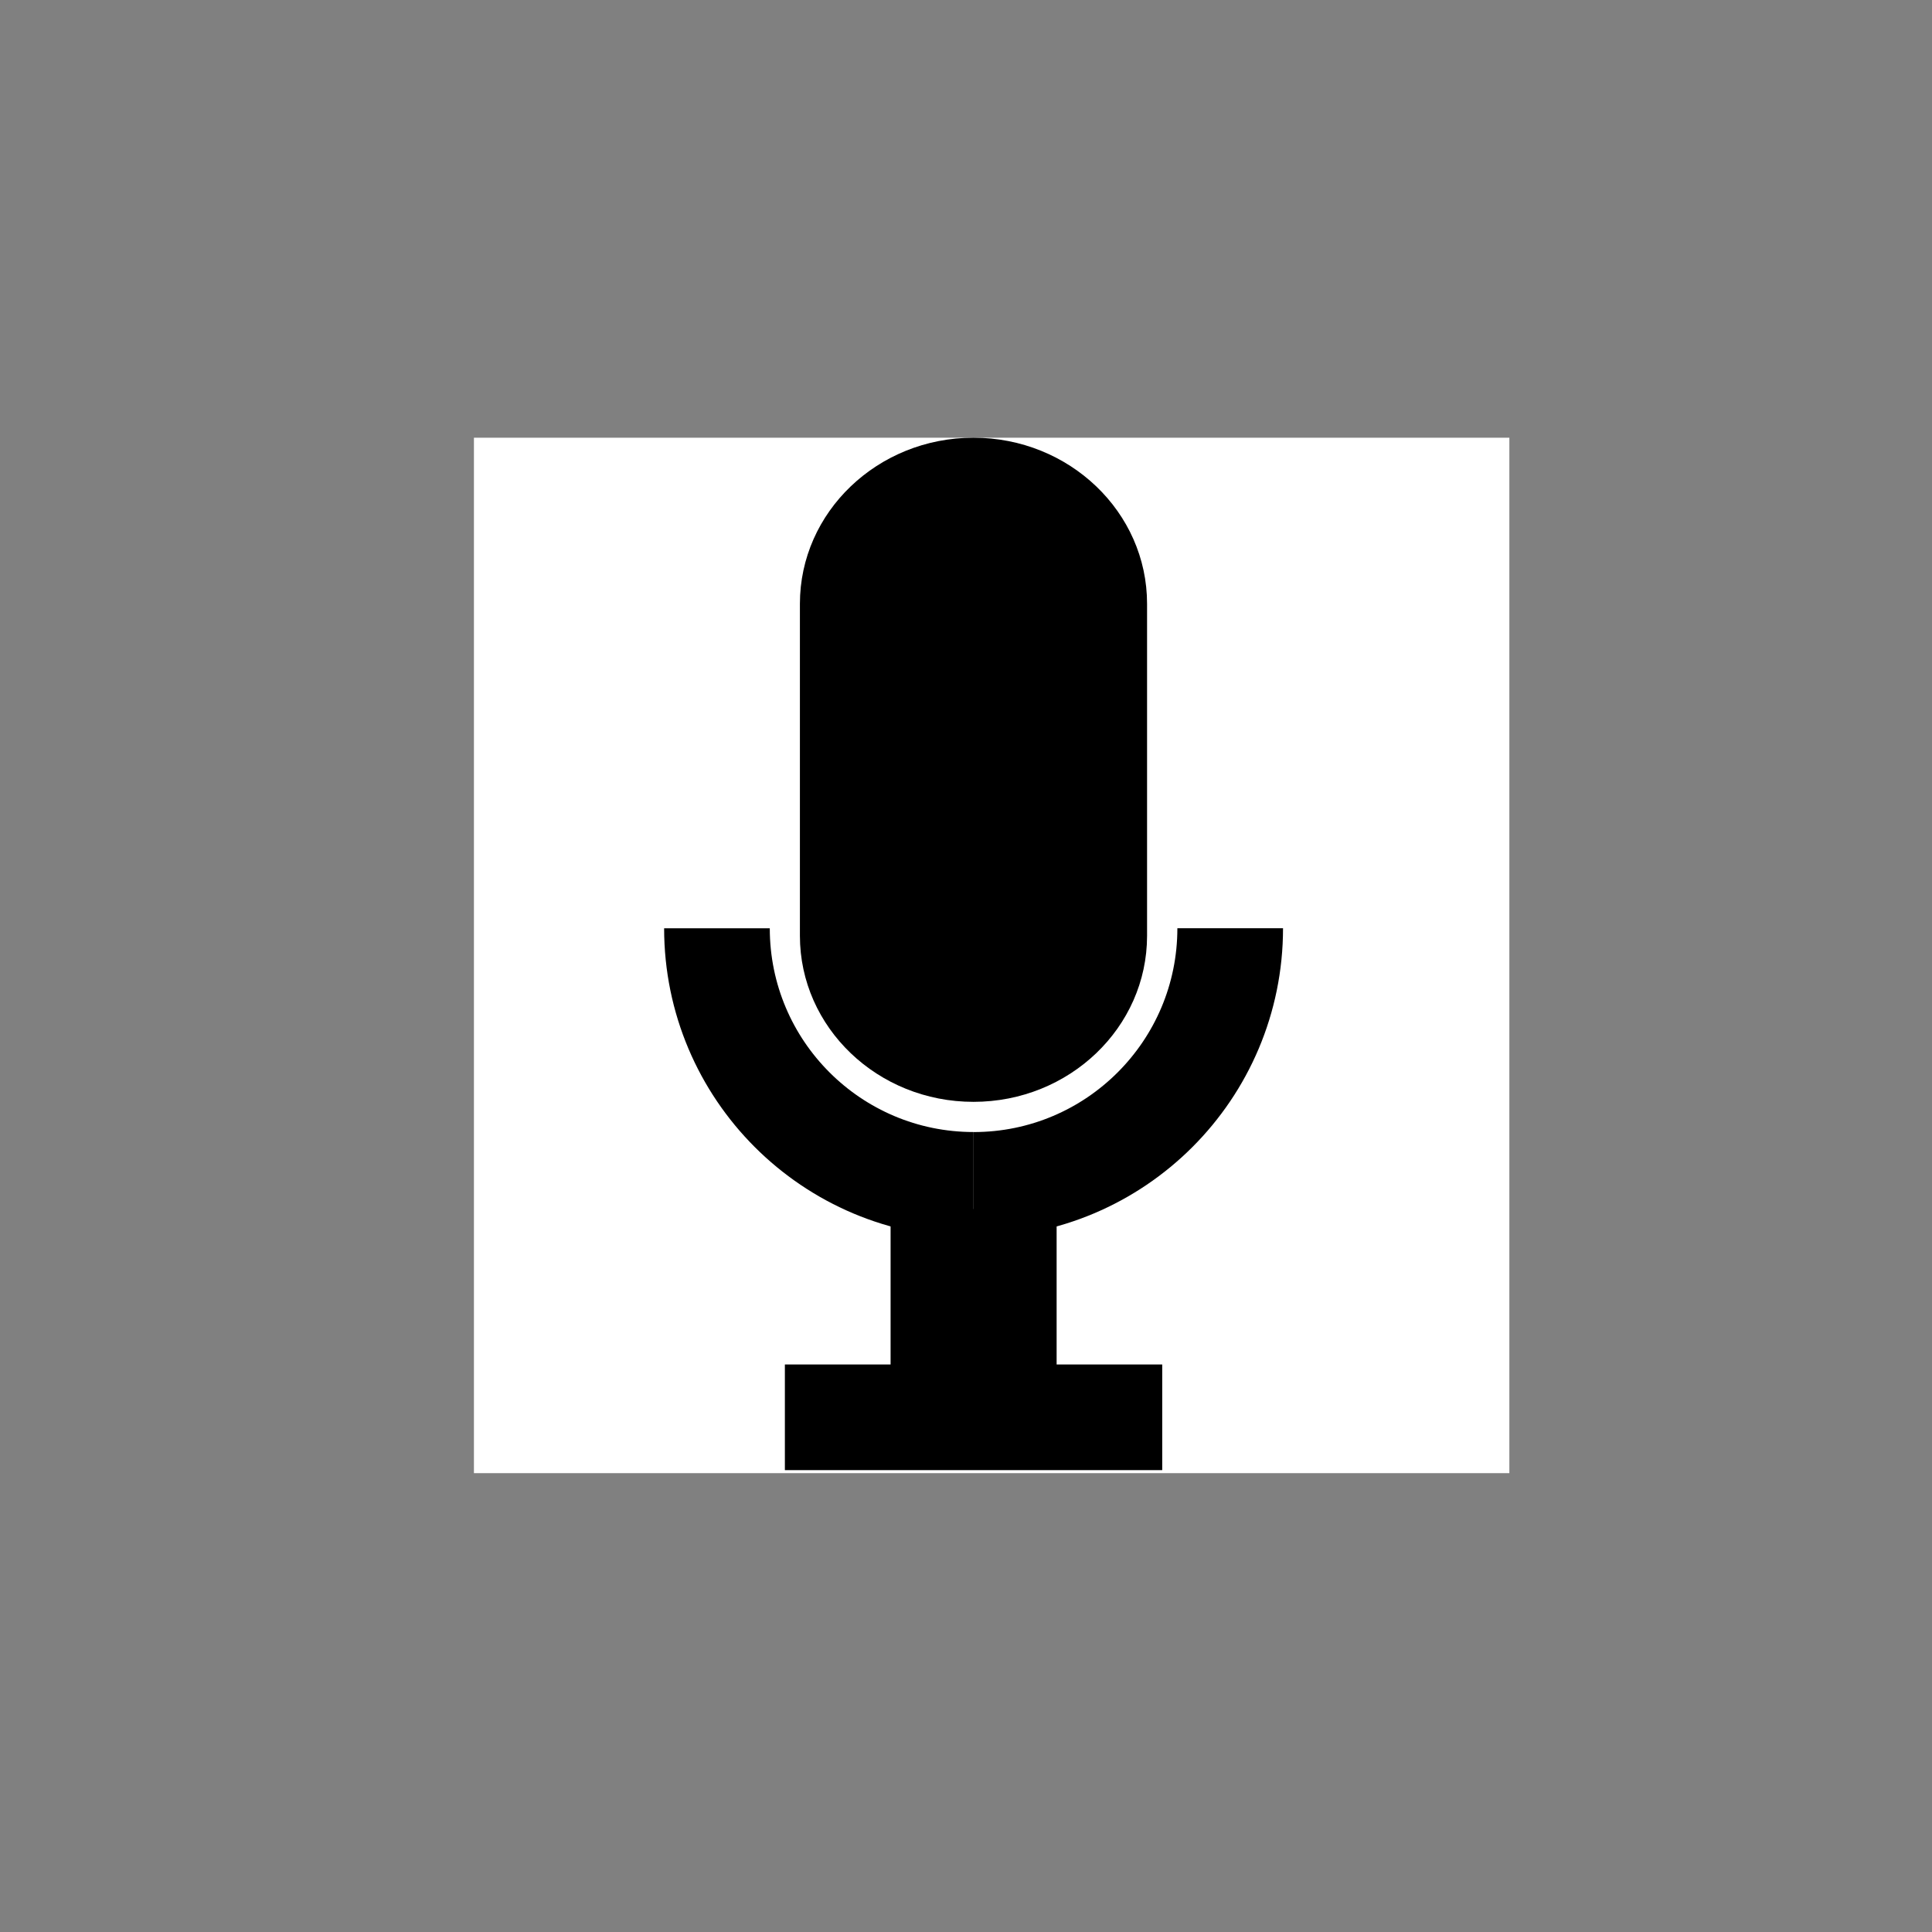
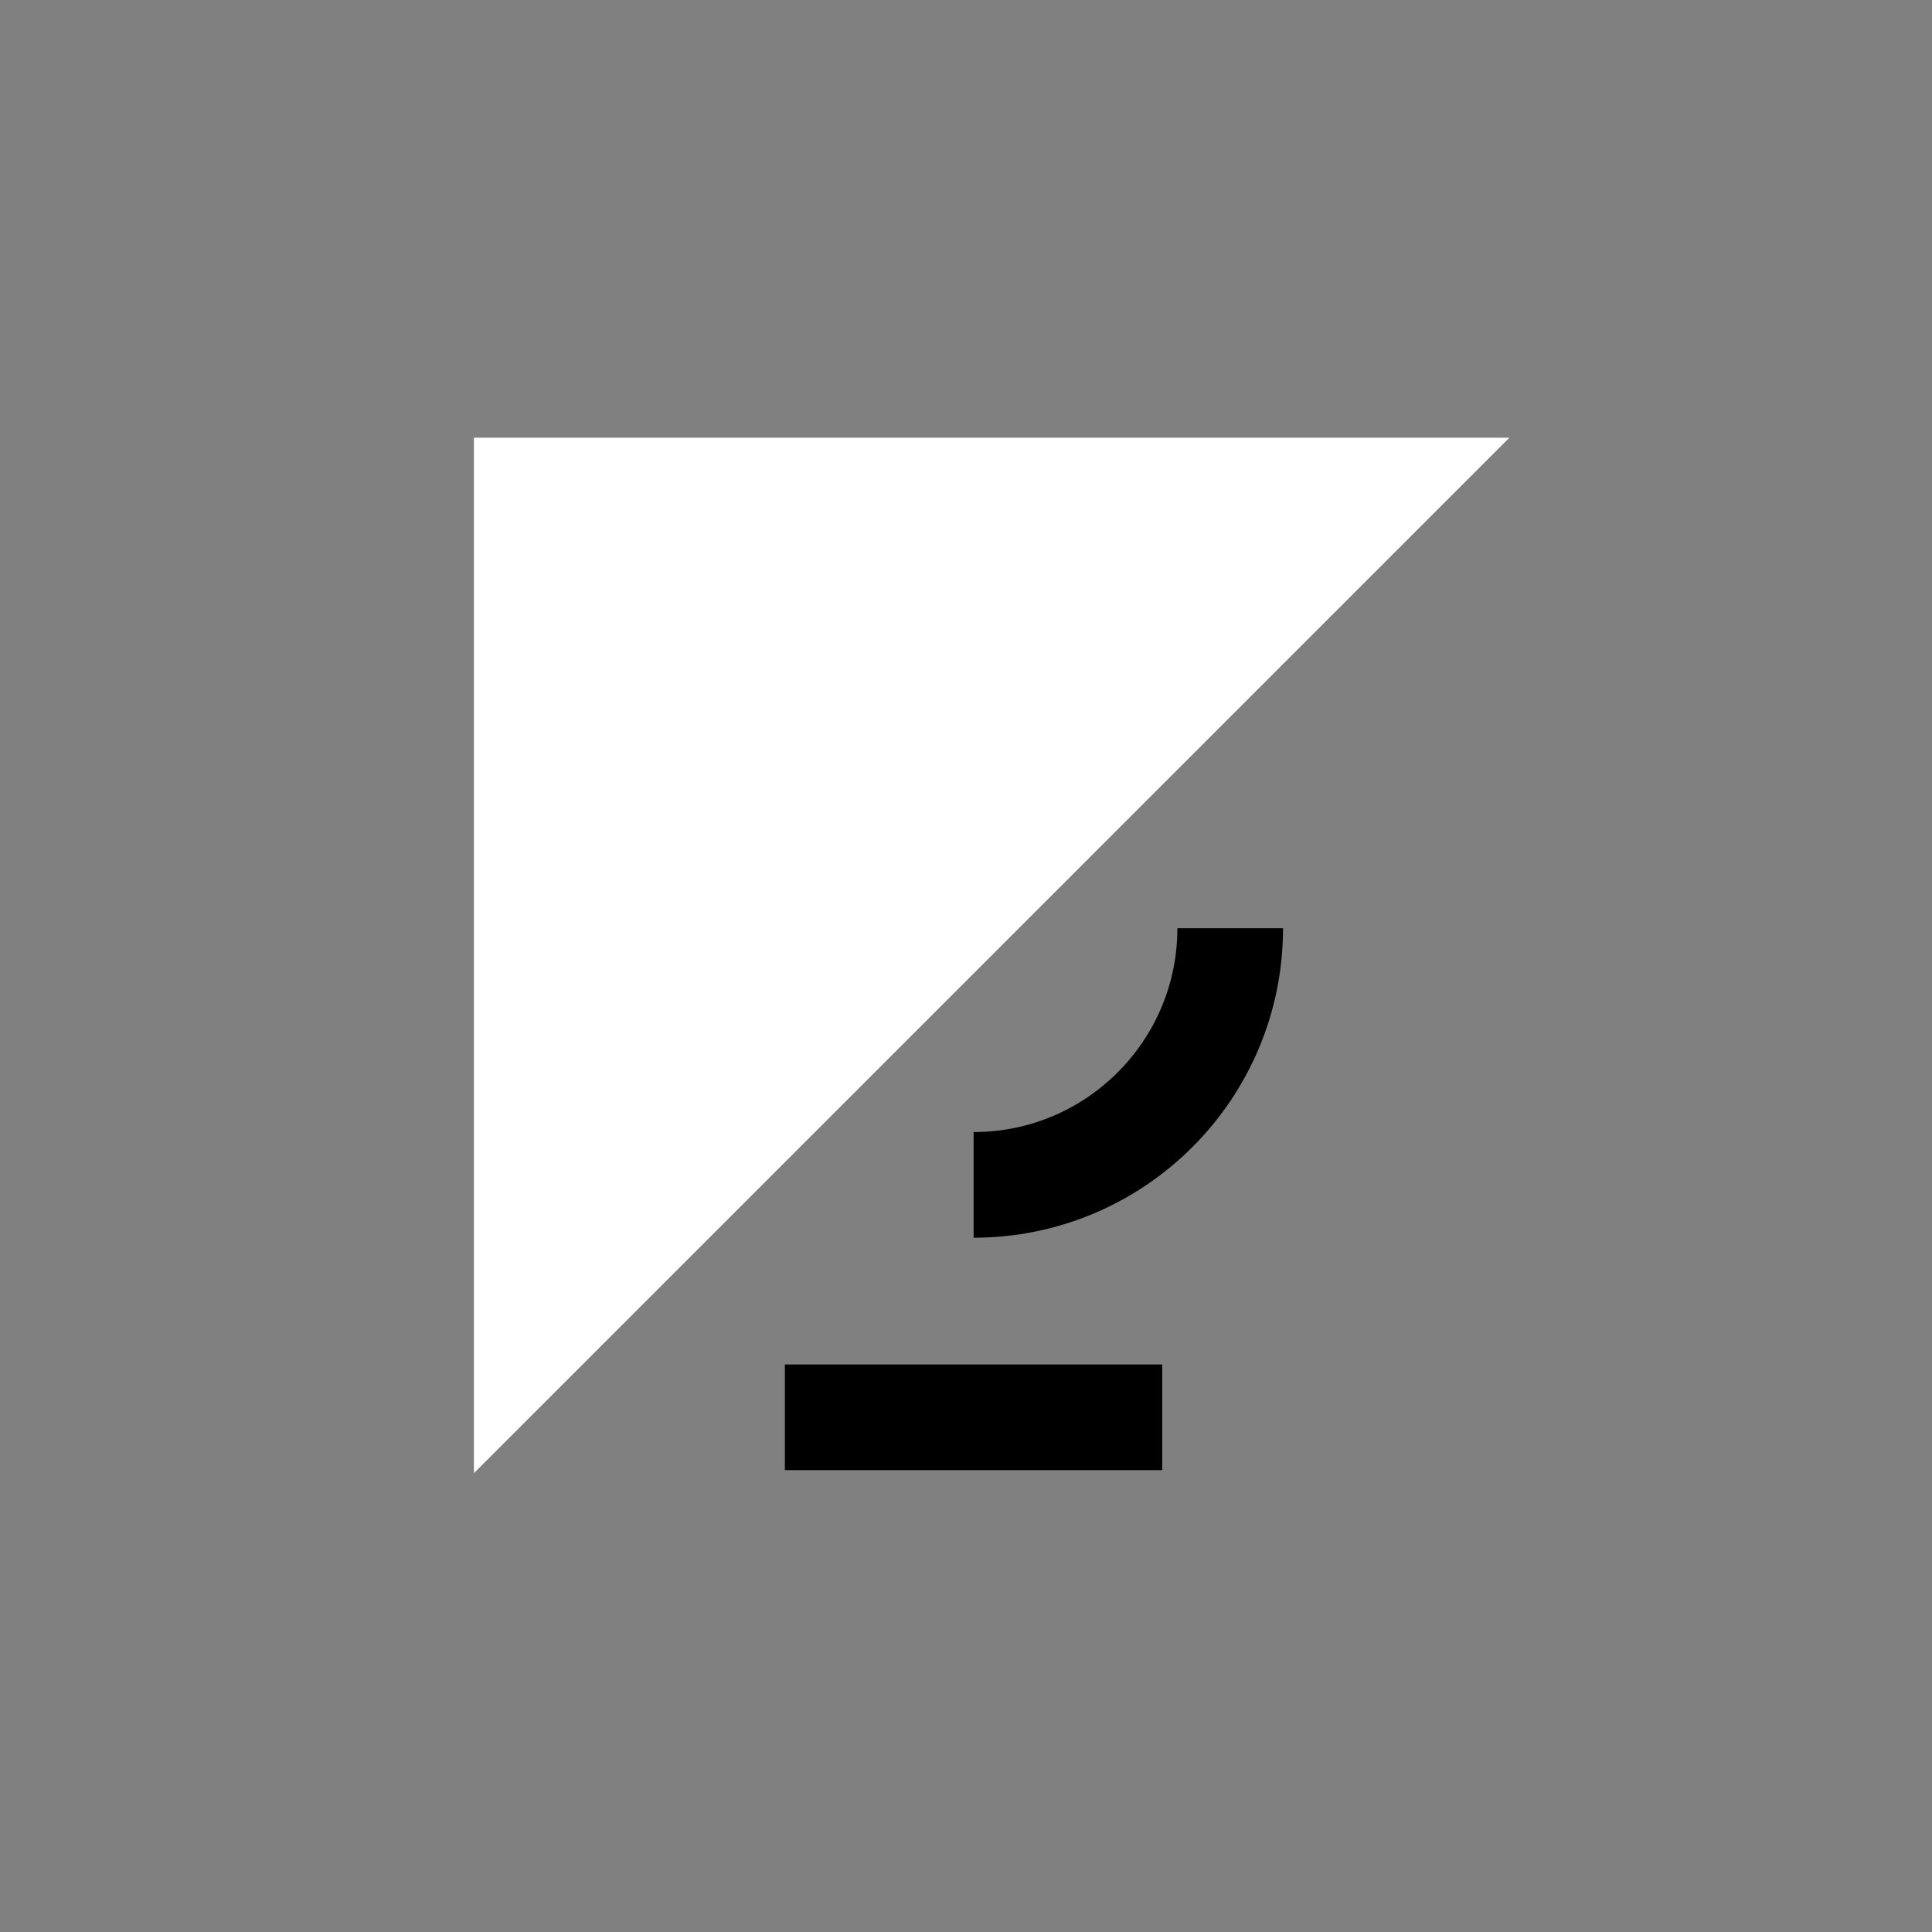
<svg xmlns="http://www.w3.org/2000/svg" version="1.1" x="0px" y="0px" width="128" height="128" viewBox="0, 0, 128, 128">
  <rect x="0" y="0" width="128" height="128" fill="#808080" stroke="none" />
  <g id="Layer 2">
-     <path d="M31.399,29 L99.999,29 L99.999,97.6 L31.399,97.6 z" fill="#FFFFFF" />
-     <path d="M64.496,29 L64.496,29 C70.847,29 75.996,33.926 75.996,40.002 L75.996,61.998 C75.996,68.074 70.847,73 64.496,73 L64.496,73 C58.145,73 52.996,68.074 52.996,61.998 L52.996,40.002 C52.996,33.926 58.145,29 64.496,29 z" fill="#000000" />
-     <path d="M64.504,78.5 C55.113,78.5 47.5,70.889 47.5,61.5" fill-opacity="0" stroke="#000000" stroke-width="7" />
+     <path d="M31.399,29 L99.999,29 L31.399,97.6 z" fill="#FFFFFF" />
    <path d="M81.504,61.498 C81.504,70.889 73.893,78.502 64.504,78.502" fill-opacity="0" stroke="#000000" stroke-width="7" />
-     <path d="M64.504,80.1 L64.504,93.9" fill-opacity="0" stroke="#000000" stroke-width="11" />
    <path d="M52,93.9 L77,93.9" fill-opacity="0" stroke="#000000" stroke-width="7" />
  </g>
  <defs />
</svg>